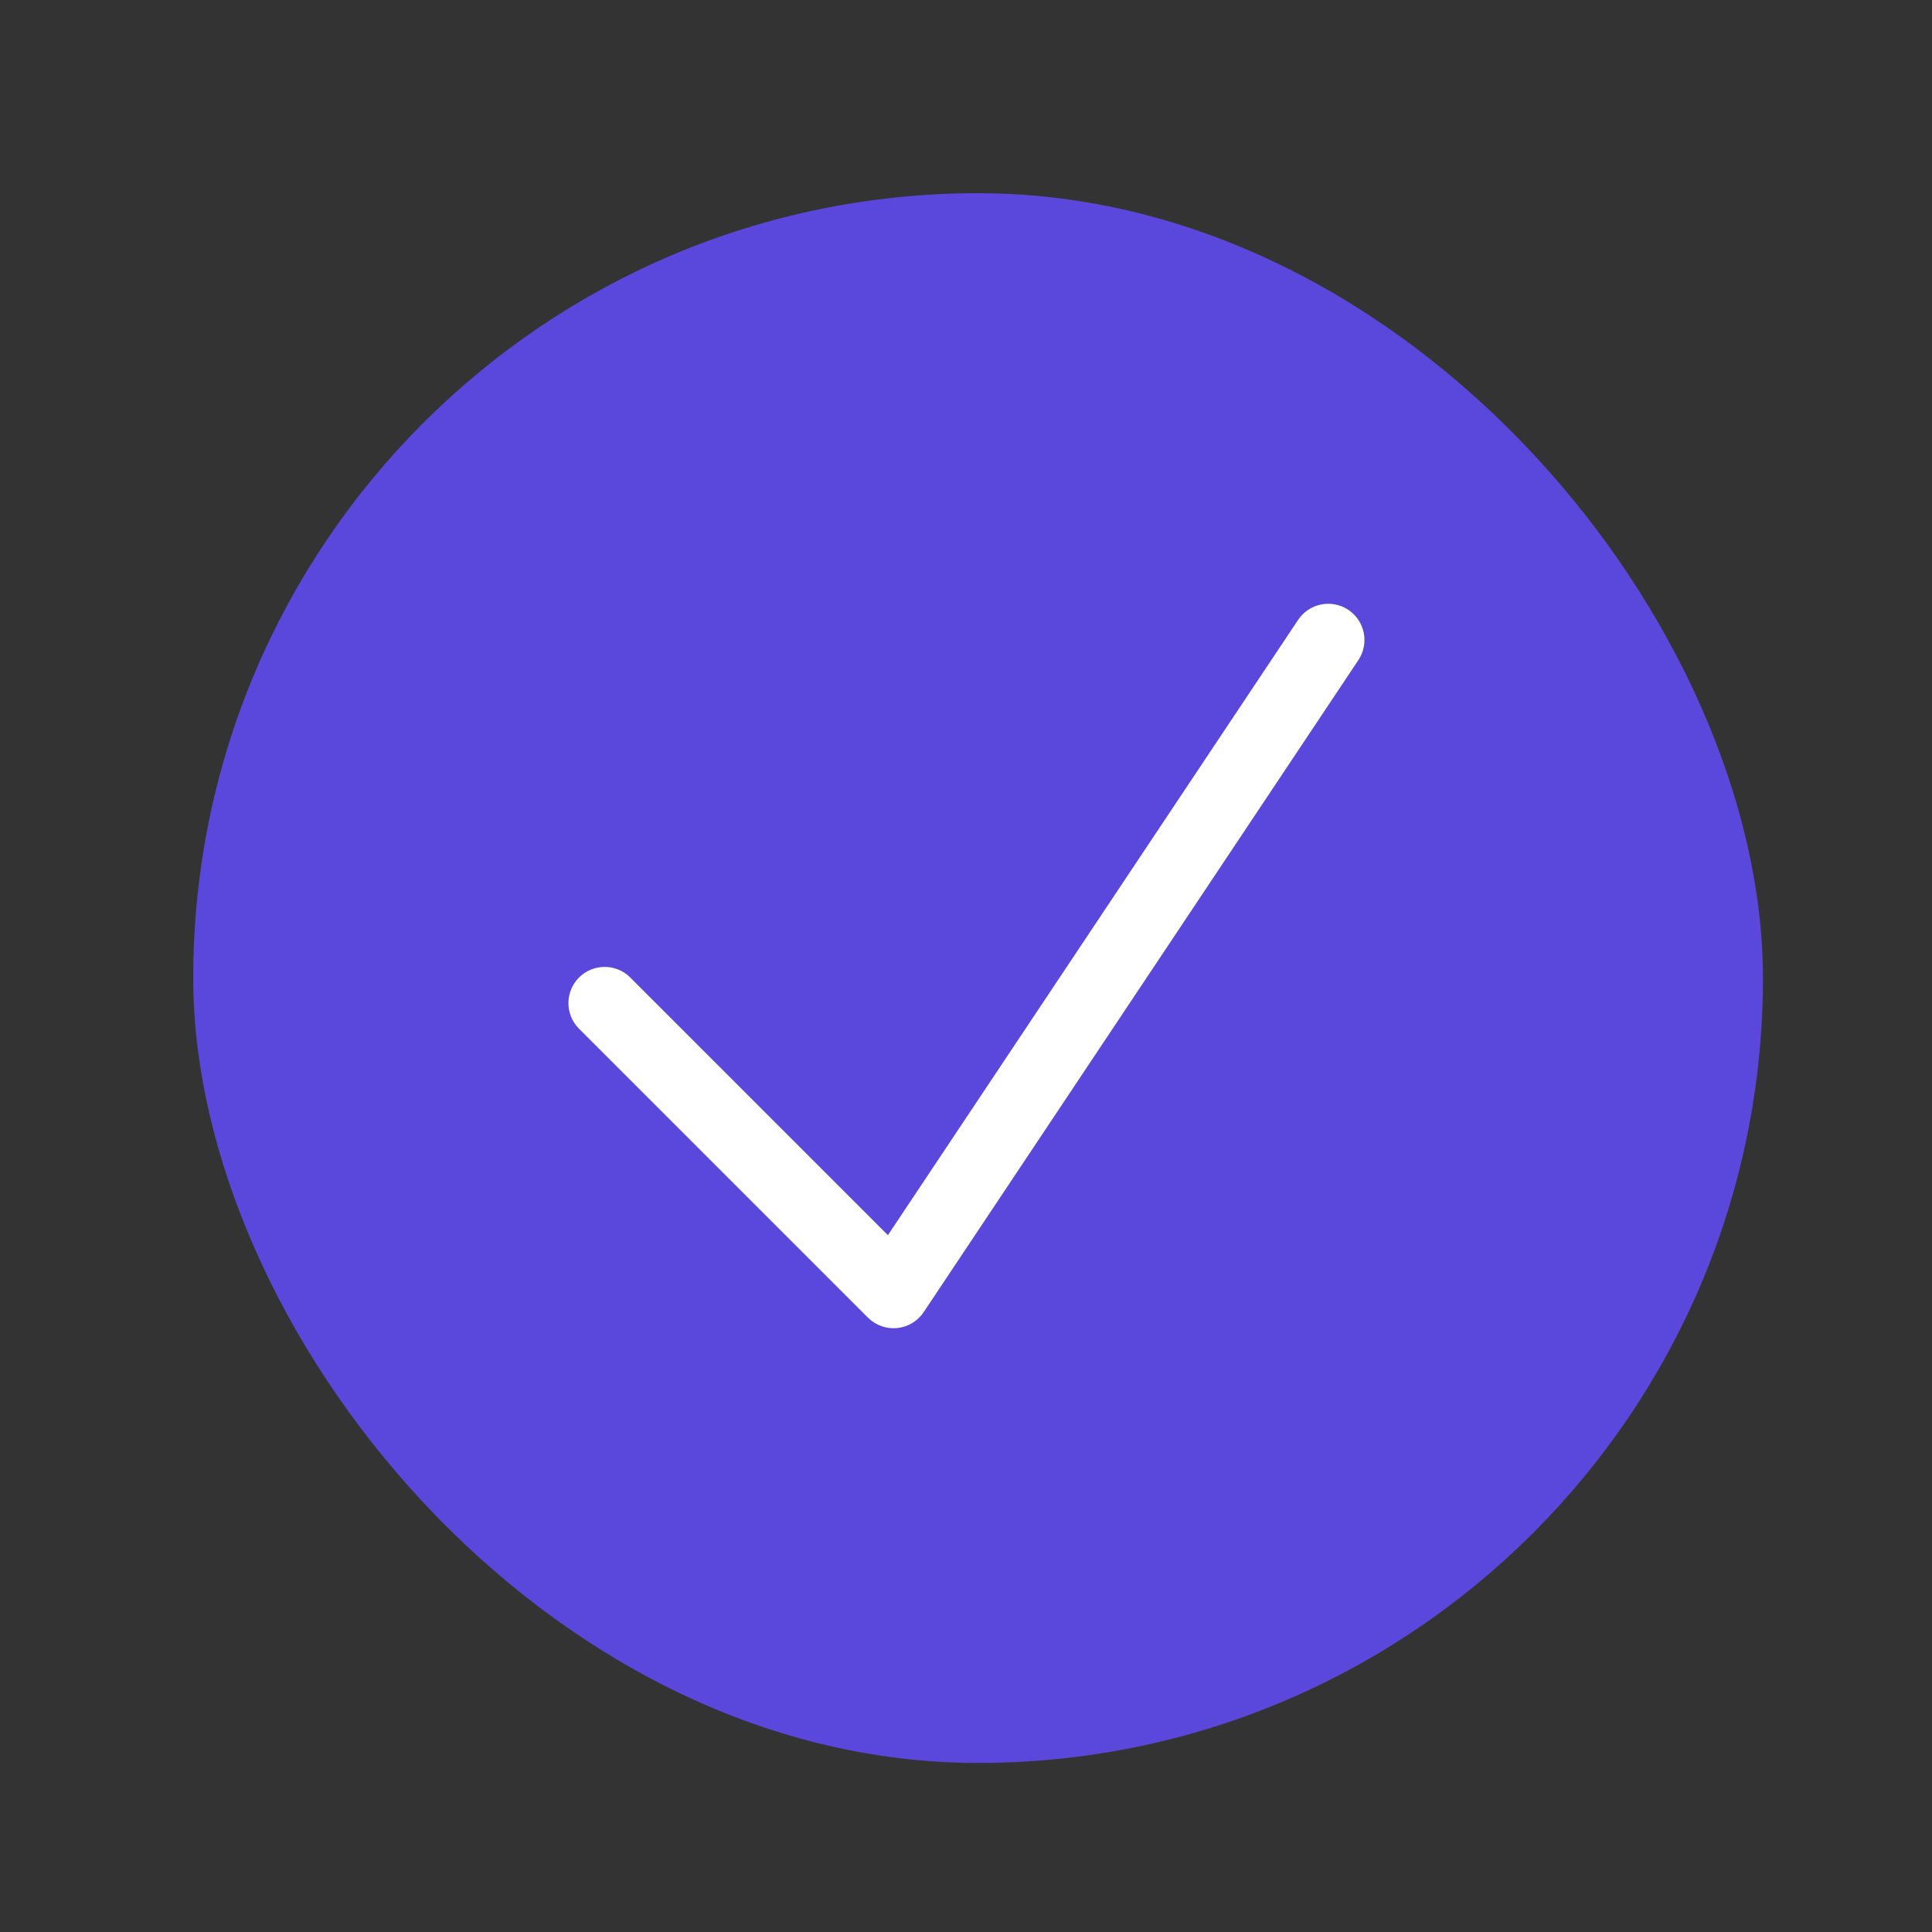
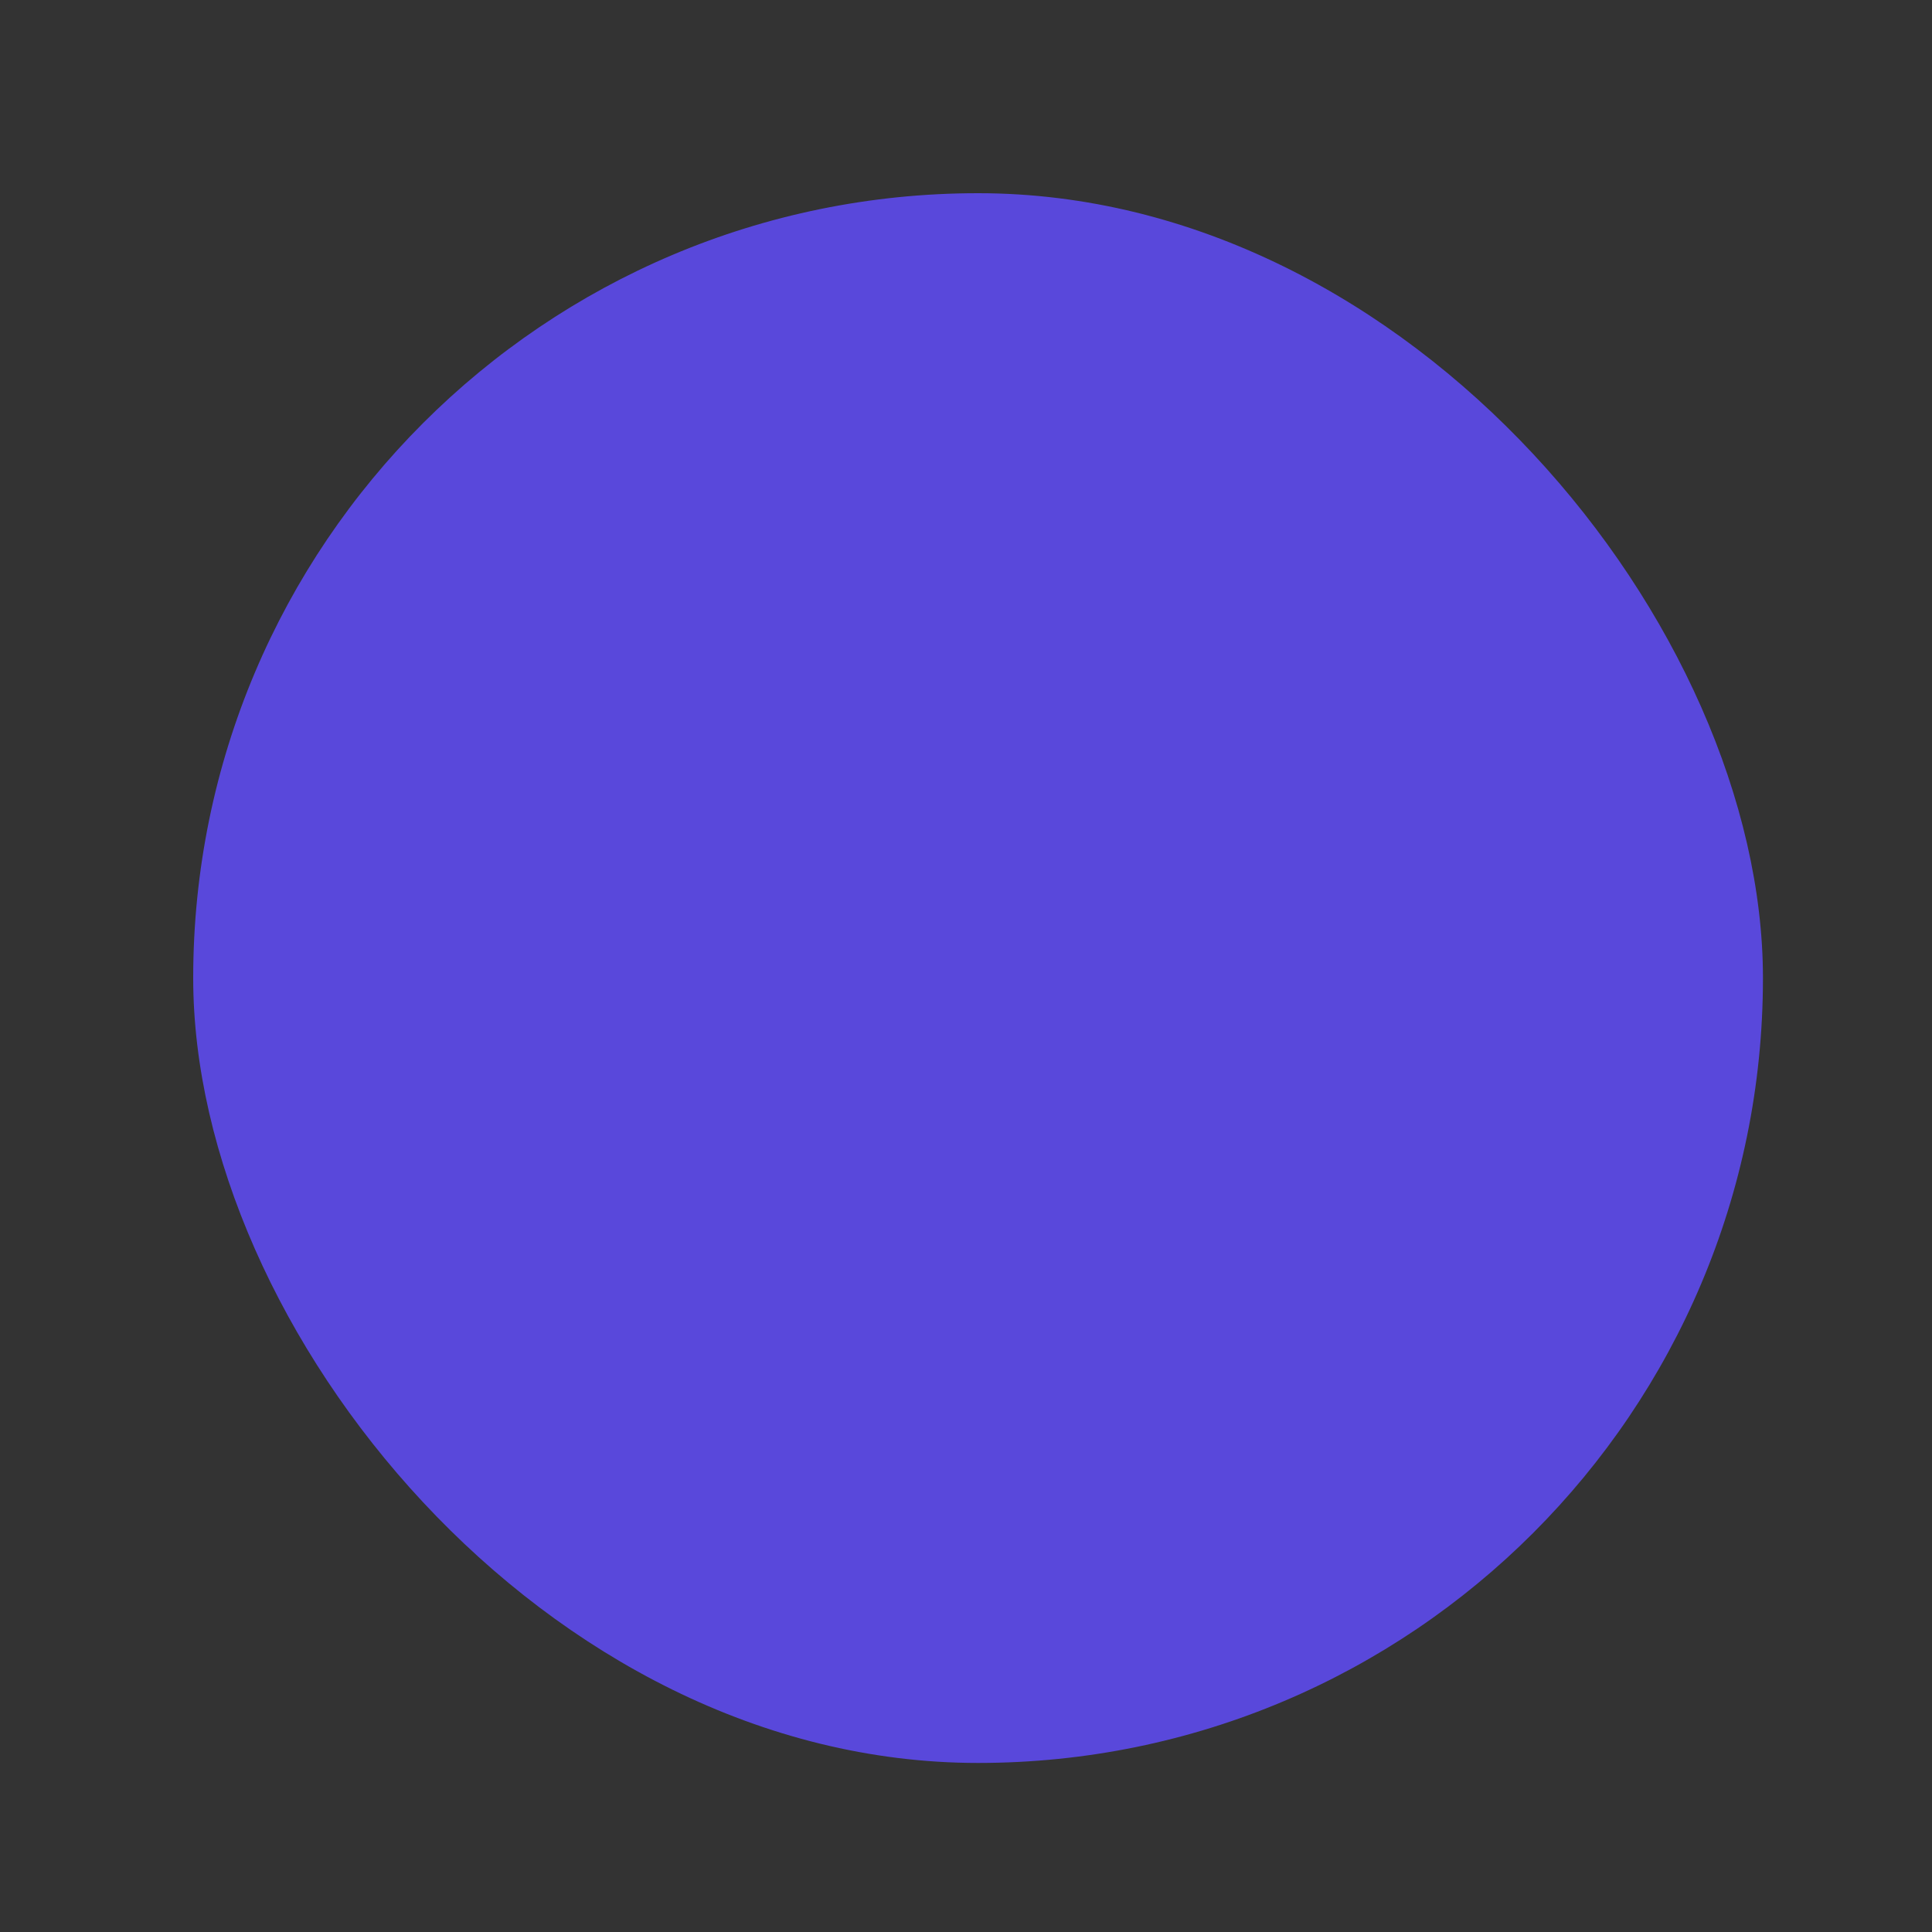
<svg xmlns="http://www.w3.org/2000/svg" width="40" height="40" viewBox="0 0 40 40" fill="none">
  <rect x="0" y="0" width="40" height="40" fill="#333333" stroke="none" />
  <rect x="4" y="4" width="32.5" height="32.5" rx="16.25" fill="#5948DB" />
-   <path fill-rule="evenodd" clip-rule="evenodd" d="M27.916 12.626C28.081 12.736 28.196 12.908 28.235 13.103C28.274 13.298 28.234 13.5 28.124 13.666L19.124 27.166C19.062 27.258 18.981 27.336 18.886 27.393C18.791 27.45 18.684 27.485 18.574 27.496C18.464 27.507 18.352 27.493 18.248 27.456C18.143 27.418 18.048 27.358 17.97 27.28L11.97 21.28C11.838 21.138 11.765 20.95 11.769 20.755C11.772 20.561 11.851 20.376 11.988 20.238C12.126 20.101 12.311 20.022 12.505 20.019C12.7 20.015 12.888 20.087 13.03 20.22L18.383 25.573L26.876 12.834C26.986 12.668 27.158 12.554 27.353 12.515C27.548 12.476 27.75 12.516 27.916 12.626Z" fill="white" />
</svg>